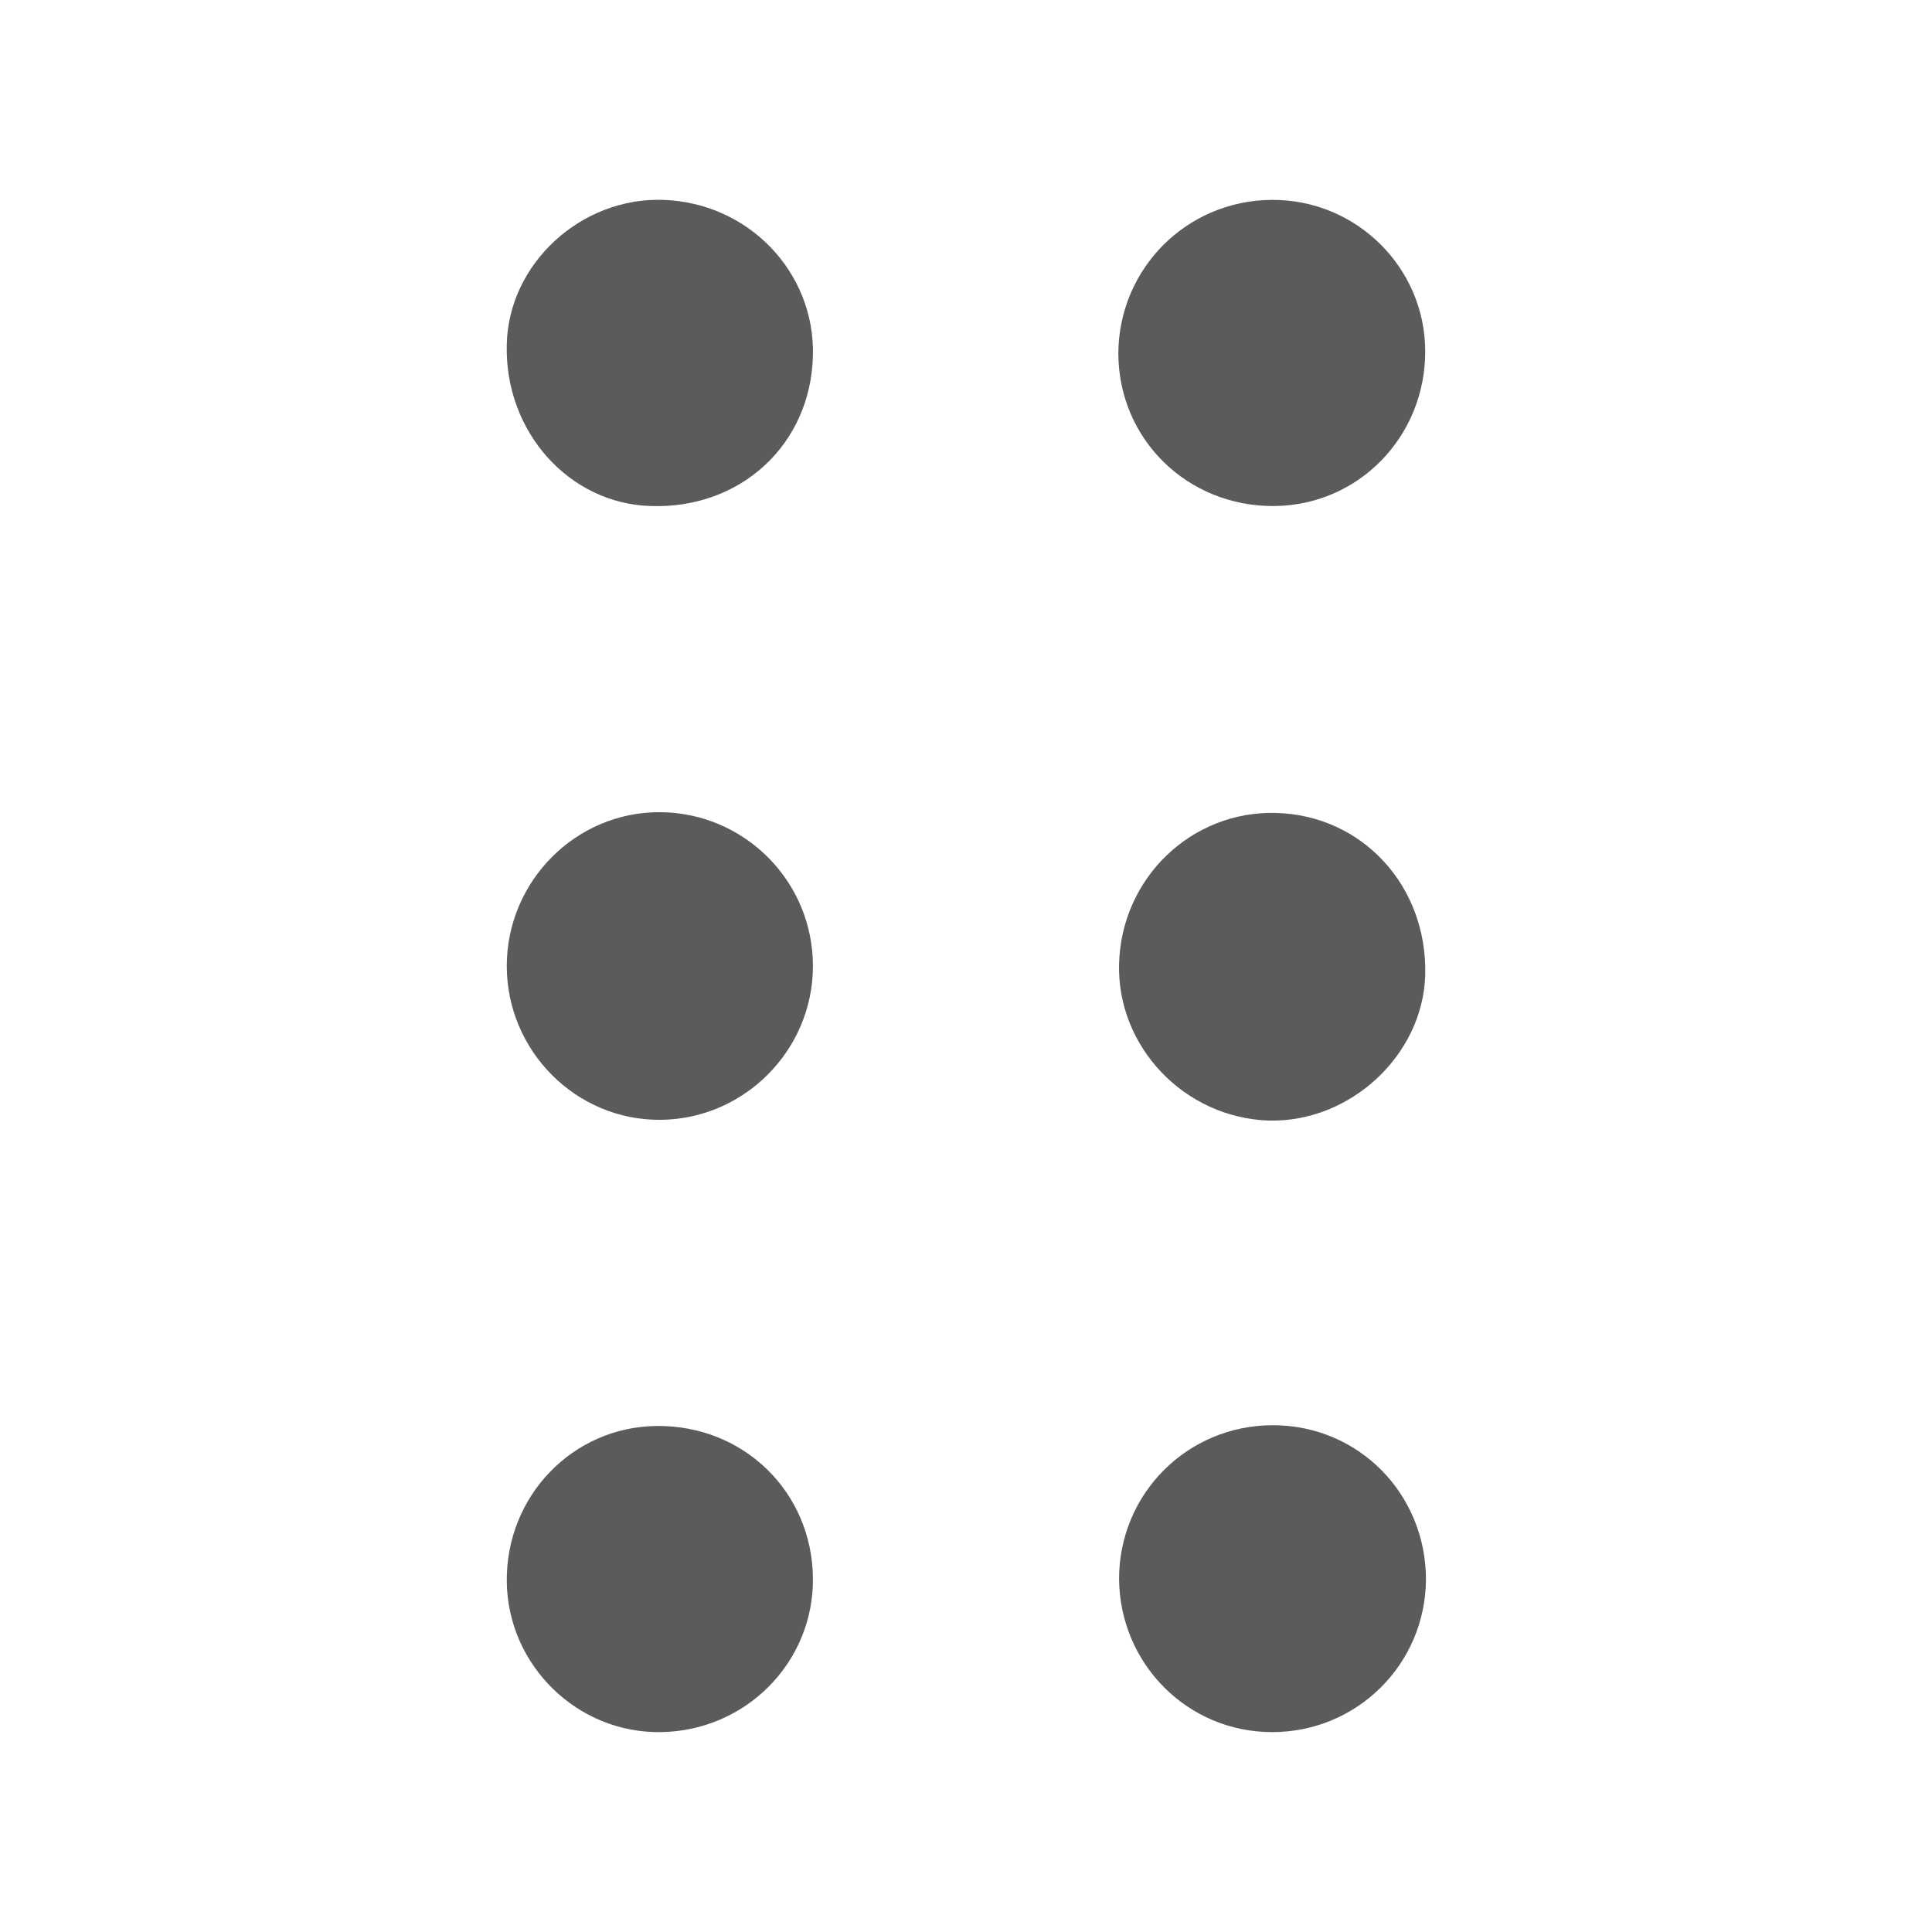
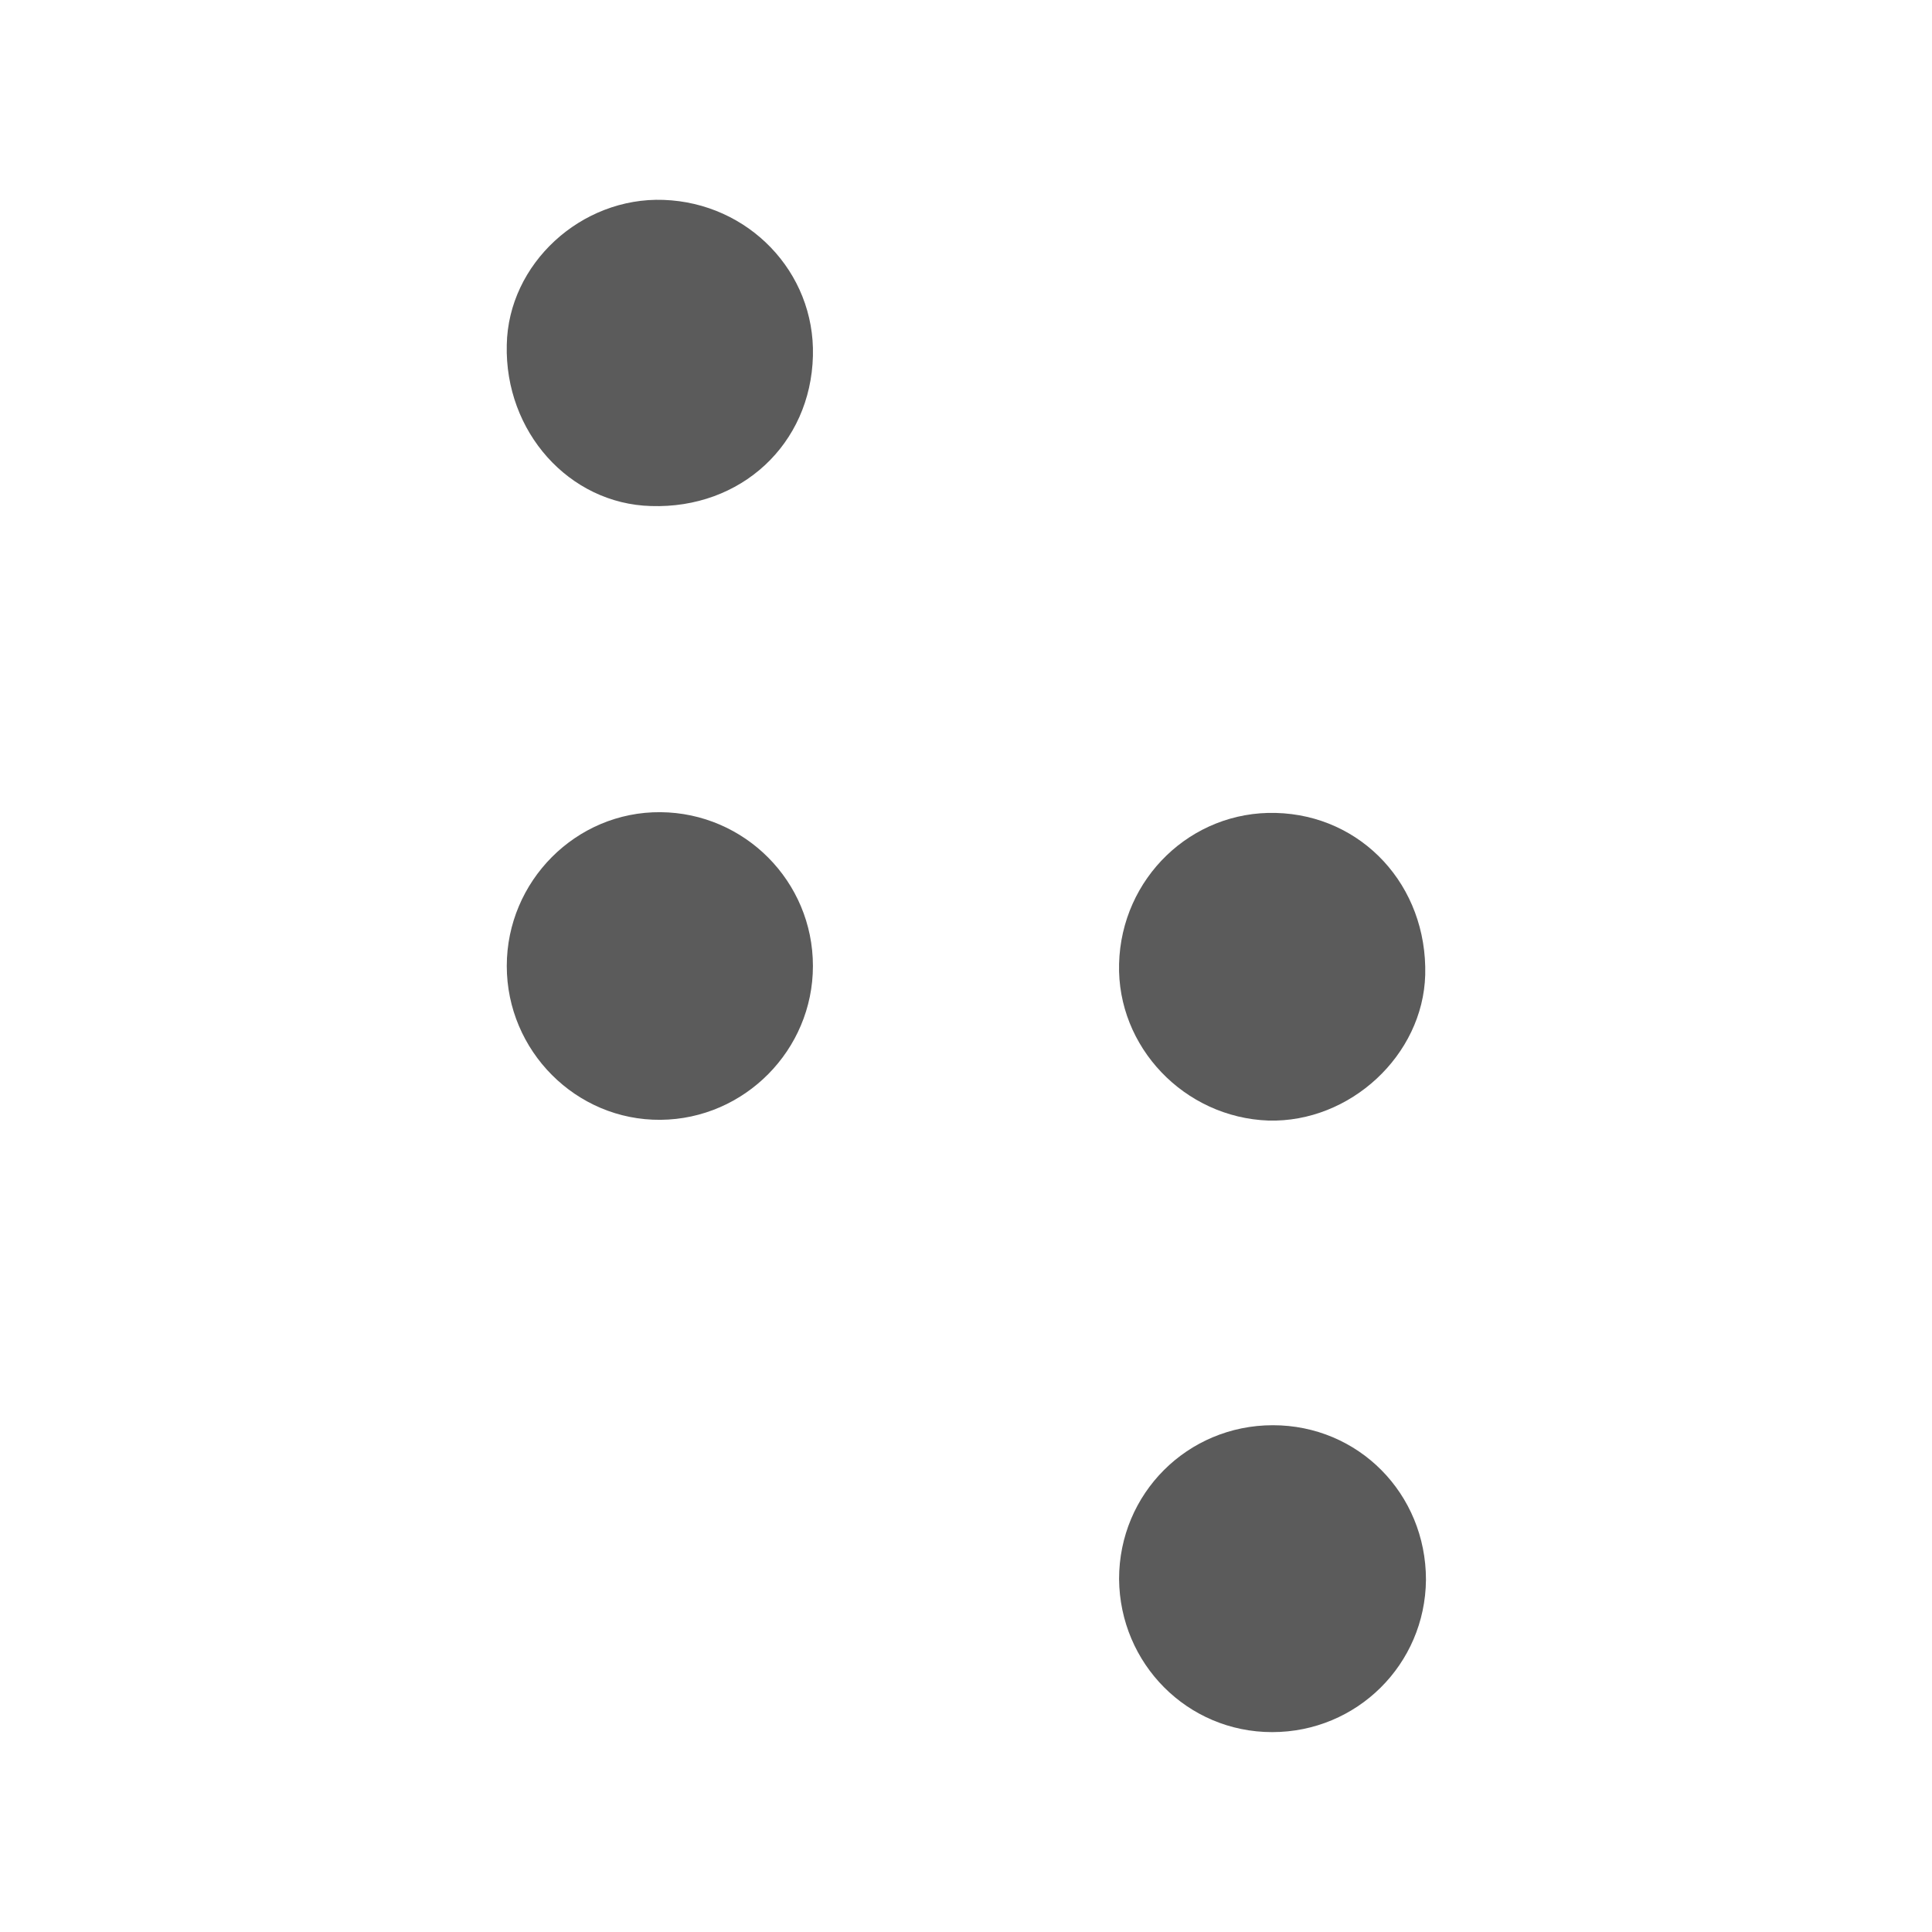
<svg xmlns="http://www.w3.org/2000/svg" version="1.1" id="Capa_1" x="0px" y="0px" viewBox="0 0 260 260" style="enable-background:new 0 0 260 260;" xml:space="preserve">
  <style type="text/css">
	.st0{fill:#5B5B5B;}
</style>
  <title>1</title>
  <g>
    <path class="st0" d="M109.4,130c0,11.3-9.2,20.6-20.5,20.7c-11.4,0.1-20.7-9.3-20.7-20.7c0-11.4,9.3-20.8,20.7-20.7   C100.2,109.4,109.4,118.6,109.4,130z" />
    <path class="st0" d="M150.6,129.7c0.3-11.5,9.7-20.6,21.1-20.3c11.6,0.3,20.4,9.8,20.1,21.8c-0.3,10.8-10.1,19.9-21.1,19.6   C159.4,150.4,150.3,140.9,150.6,129.7z" />
    <path class="st0" d="M109.4,47.9c-0.3,11.9-9.7,20.6-21.8,20.2c-11-0.3-19.7-10-19.4-21.7c0.2-10.9,10-19.9,21.1-19.5   C100.7,27.3,109.7,36.6,109.4,47.9z" />
-     <path class="st0" d="M109.4,212.4c0.1,11.3-9,20.5-20.4,20.7c-11.3,0.2-20.7-9-20.8-20.3c-0.1-11.5,8.9-20.8,20.2-20.9   C100.1,191.8,109.3,200.8,109.4,212.4z" />
-     <path class="st0" d="M171.1,26.9c11.4-0.1,20.7,9.1,20.7,20.4c0,11.5-9,20.7-20.3,20.8c-11.7,0.1-21-9-21-20.6   C150.6,36.1,159.7,27,171.1,26.9z" />
    <path class="st0" d="M171.2,233.1c-11.4,0-20.5-9.2-20.6-20.6c0-11.5,9.2-20.7,20.7-20.7c11.5,0,20.6,9.2,20.6,20.8   C191.8,224,182.6,233.1,171.2,233.1z" />
  </g>
</svg>